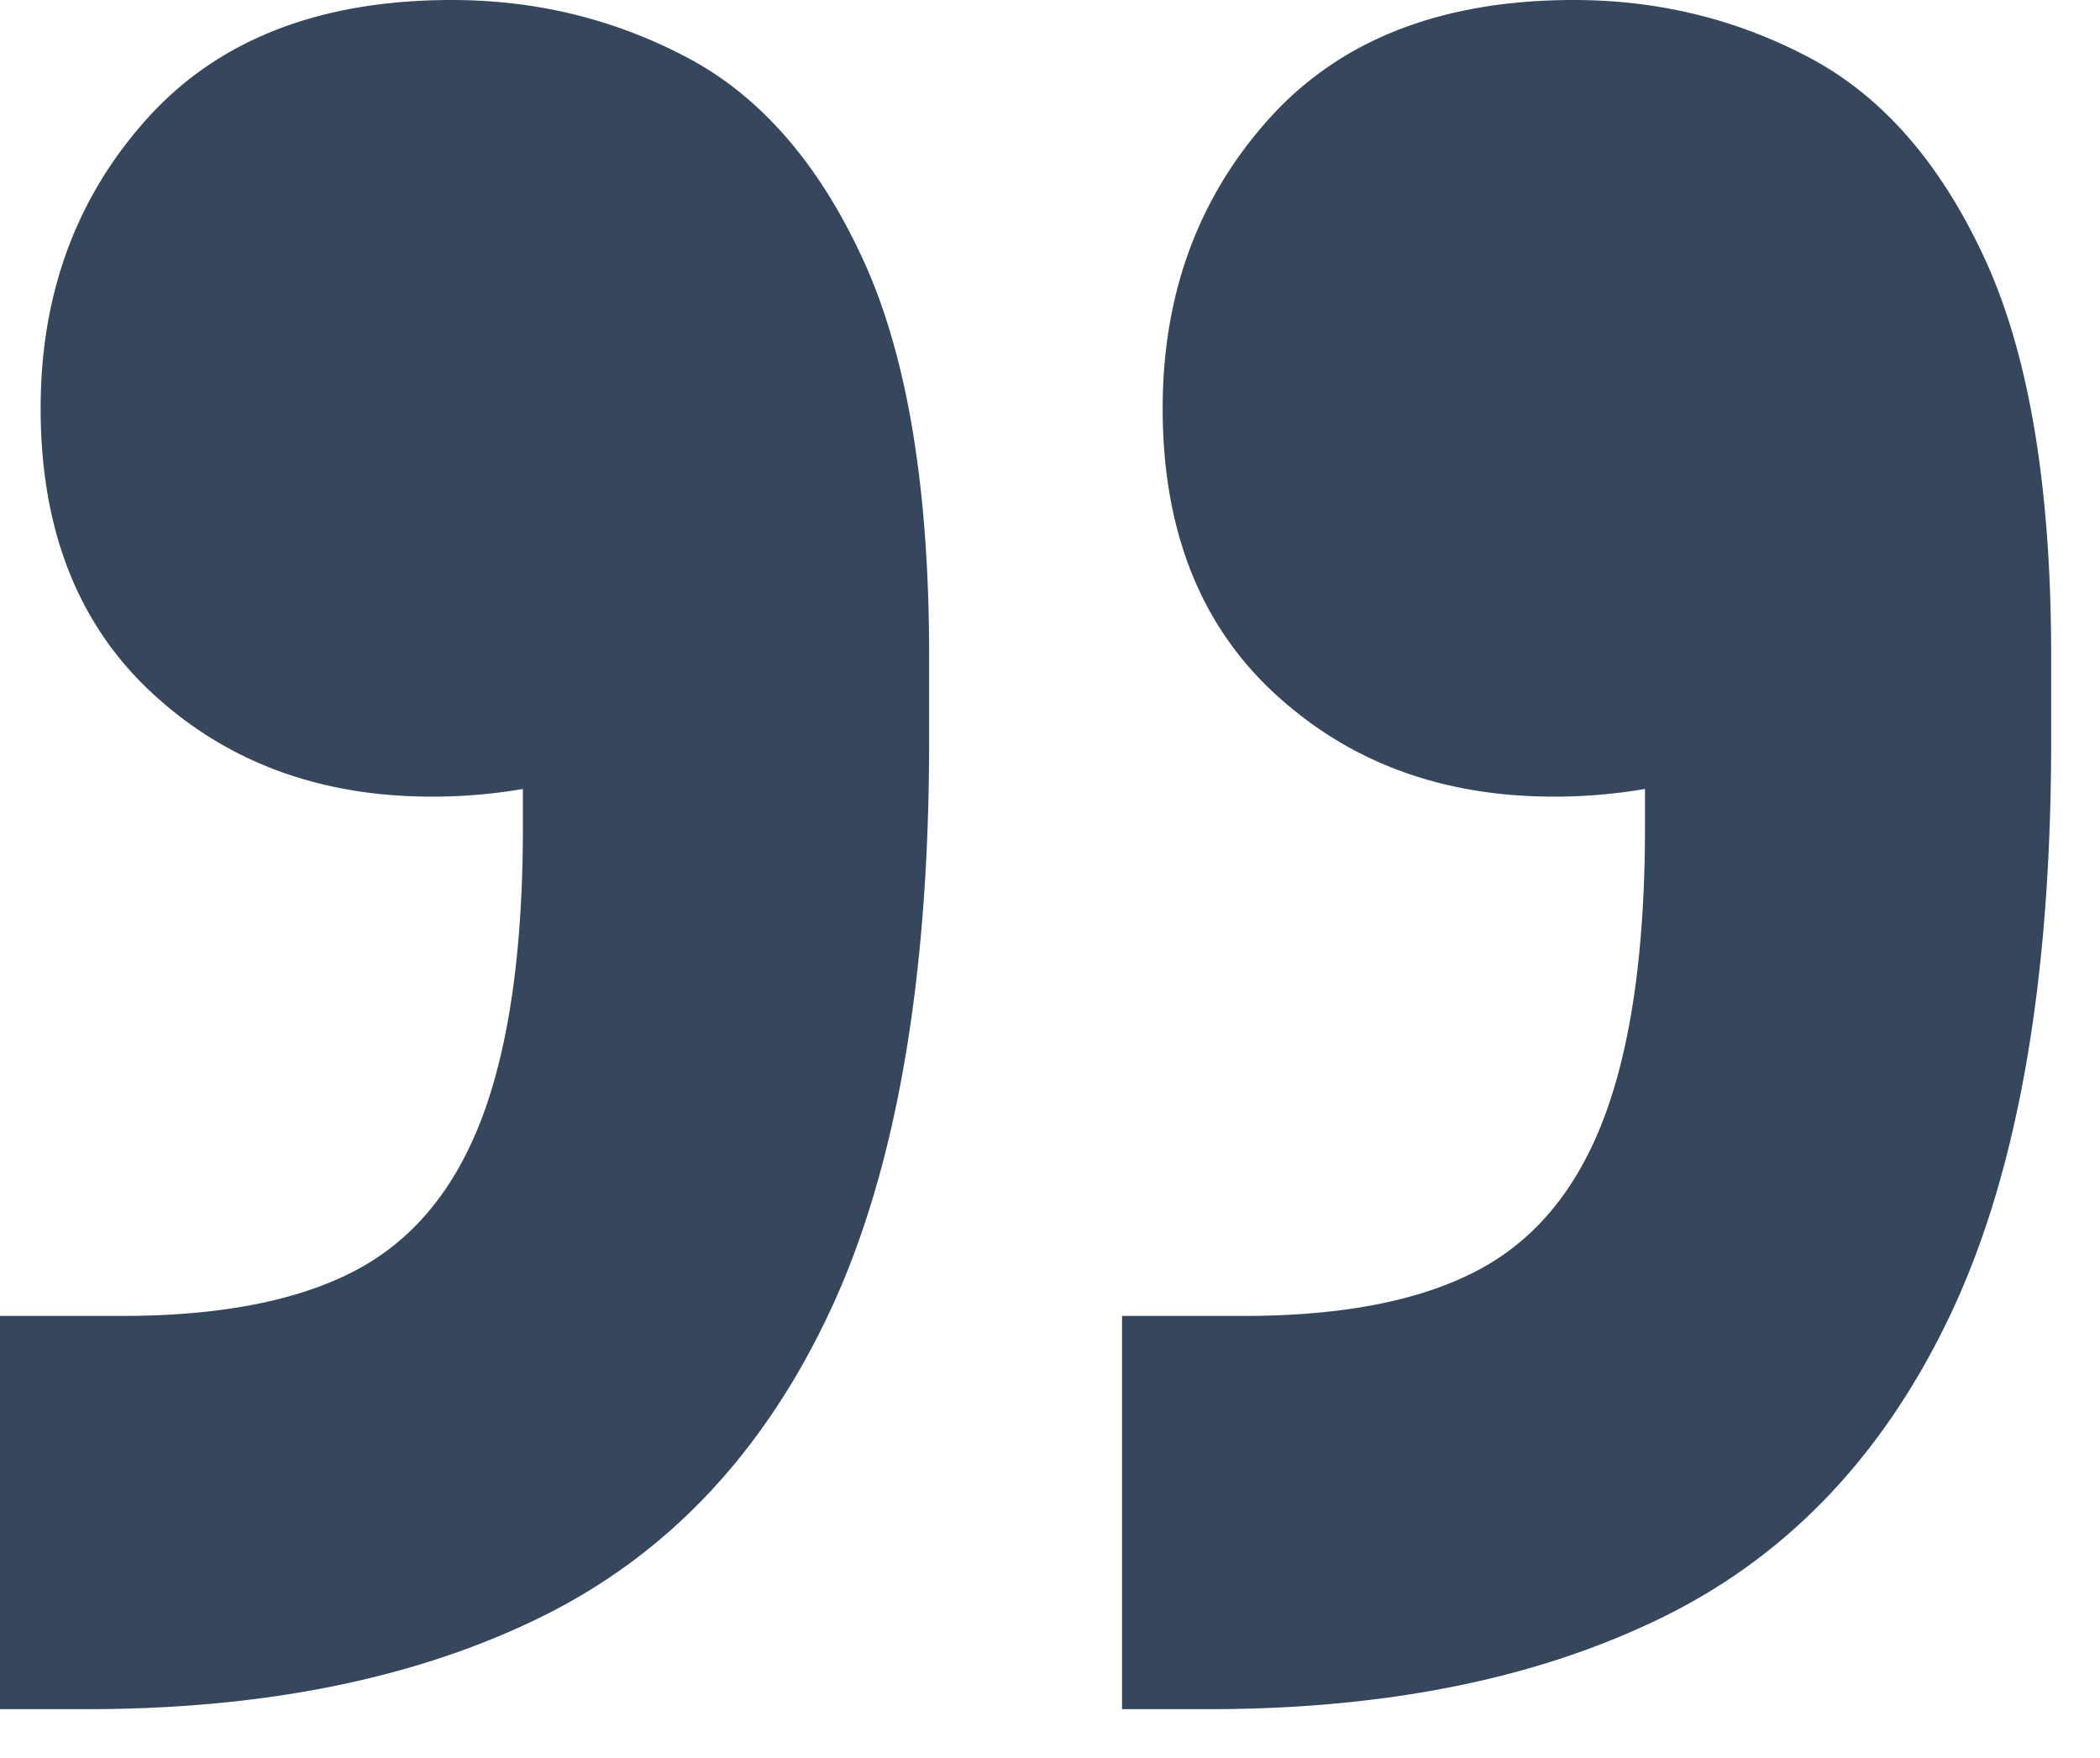
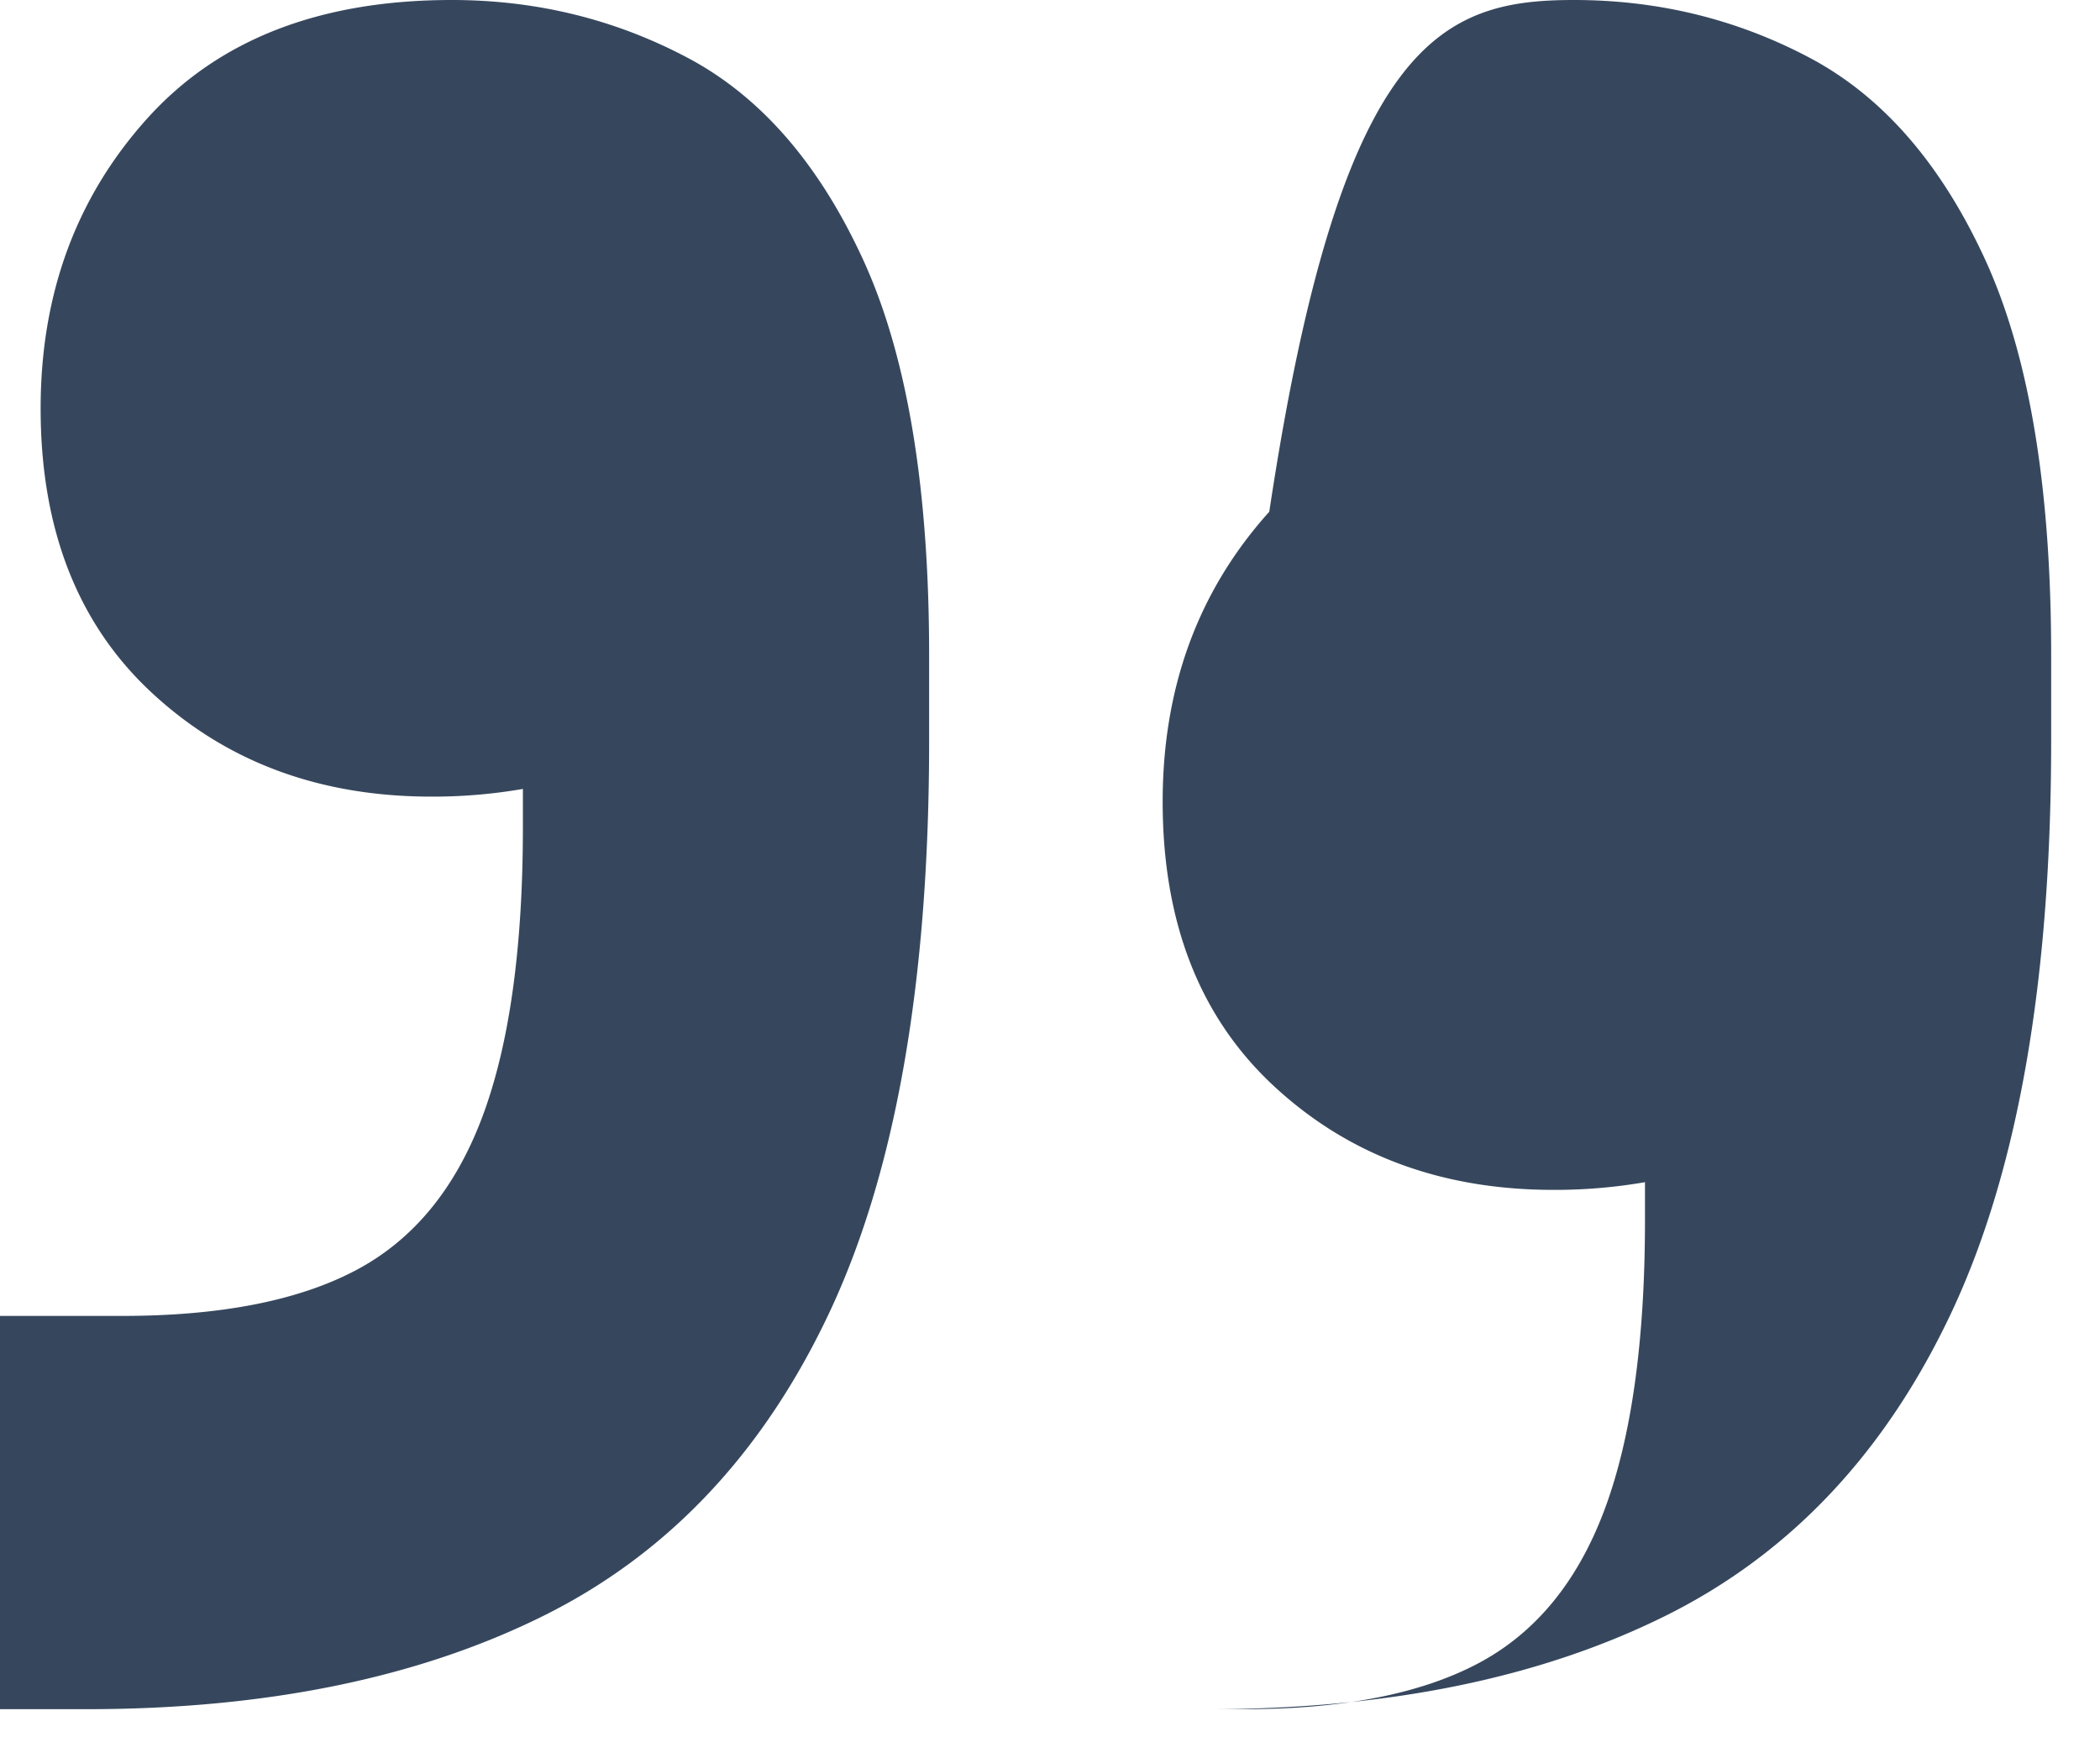
<svg xmlns="http://www.w3.org/2000/svg" width="43" height="36" viewBox="0 0 43 36">
-   <path d="M0 35v-8.053h2.495c2.01 0 3.604-.31 4.782-.93 1.178-.619 2.045-1.668 2.6-3.148.554-1.48.83-3.459.83-5.937v-7.64l3.016 5.782c-.485.344-1.178.636-2.08.877a10.82 10.82 0 0 1-2.806.362c-2.287 0-4.193-.706-5.718-2.117C1.594 12.786.832 10.841.832 8.363c0-2.34.727-4.32 2.183-5.937C4.47.81 6.55 0 9.252 0c1.733 0 3.345.396 4.835 1.187 1.49.792 2.685 2.168 3.586 4.13.901 1.962 1.352 4.663 1.352 8.105v1.755c0 4.887-.676 8.776-2.027 11.667-1.352 2.89-3.31 4.973-5.874 6.246C8.559 34.363 5.44 35 1.767 35H0zm22.975 0v-8.053h2.495c2.01 0 3.604-.31 4.782-.93 1.179-.619 2.045-1.668 2.6-3.148.554-1.48.831-3.459.831-5.937v-7.64l3.015 5.782c-.485.344-1.178.636-2.08.877a10.82 10.82 0 0 1-2.806.362c-2.287 0-4.193-.706-5.718-2.117-1.525-1.41-2.287-3.355-2.287-5.833 0-2.34.728-4.32 2.183-5.937C27.446.81 29.525 0 32.228 0c1.732 0 3.344.396 4.834 1.187 1.49.792 2.686 2.168 3.587 4.13C41.549 7.28 42 9.98 42 13.422v1.755c0 4.887-.676 8.776-2.027 11.667-1.352 2.89-3.31 4.973-5.874 6.246-2.564 1.273-5.683 1.91-9.356 1.91h-1.768z" fill="#36475D" fill-rule="nonzero" />
+   <path d="M0 35v-8.053h2.495c2.01 0 3.604-.31 4.782-.93 1.178-.619 2.045-1.668 2.6-3.148.554-1.48.83-3.459.83-5.937v-7.64l3.016 5.782c-.485.344-1.178.636-2.08.877a10.82 10.82 0 0 1-2.806.362c-2.287 0-4.193-.706-5.718-2.117C1.594 12.786.832 10.841.832 8.363c0-2.34.727-4.32 2.183-5.937C4.47.81 6.55 0 9.252 0c1.733 0 3.345.396 4.835 1.187 1.49.792 2.685 2.168 3.586 4.13.901 1.962 1.352 4.663 1.352 8.105v1.755c0 4.887-.676 8.776-2.027 11.667-1.352 2.89-3.31 4.973-5.874 6.246C8.559 34.363 5.44 35 1.767 35H0zm22.975 0h2.495c2.01 0 3.604-.31 4.782-.93 1.179-.619 2.045-1.668 2.6-3.148.554-1.48.831-3.459.831-5.937v-7.64l3.015 5.782c-.485.344-1.178.636-2.08.877a10.82 10.82 0 0 1-2.806.362c-2.287 0-4.193-.706-5.718-2.117-1.525-1.41-2.287-3.355-2.287-5.833 0-2.34.728-4.32 2.183-5.937C27.446.81 29.525 0 32.228 0c1.732 0 3.344.396 4.834 1.187 1.49.792 2.686 2.168 3.587 4.13C41.549 7.28 42 9.98 42 13.422v1.755c0 4.887-.676 8.776-2.027 11.667-1.352 2.89-3.31 4.973-5.874 6.246-2.564 1.273-5.683 1.91-9.356 1.91h-1.768z" fill="#36475D" fill-rule="nonzero" />
</svg>